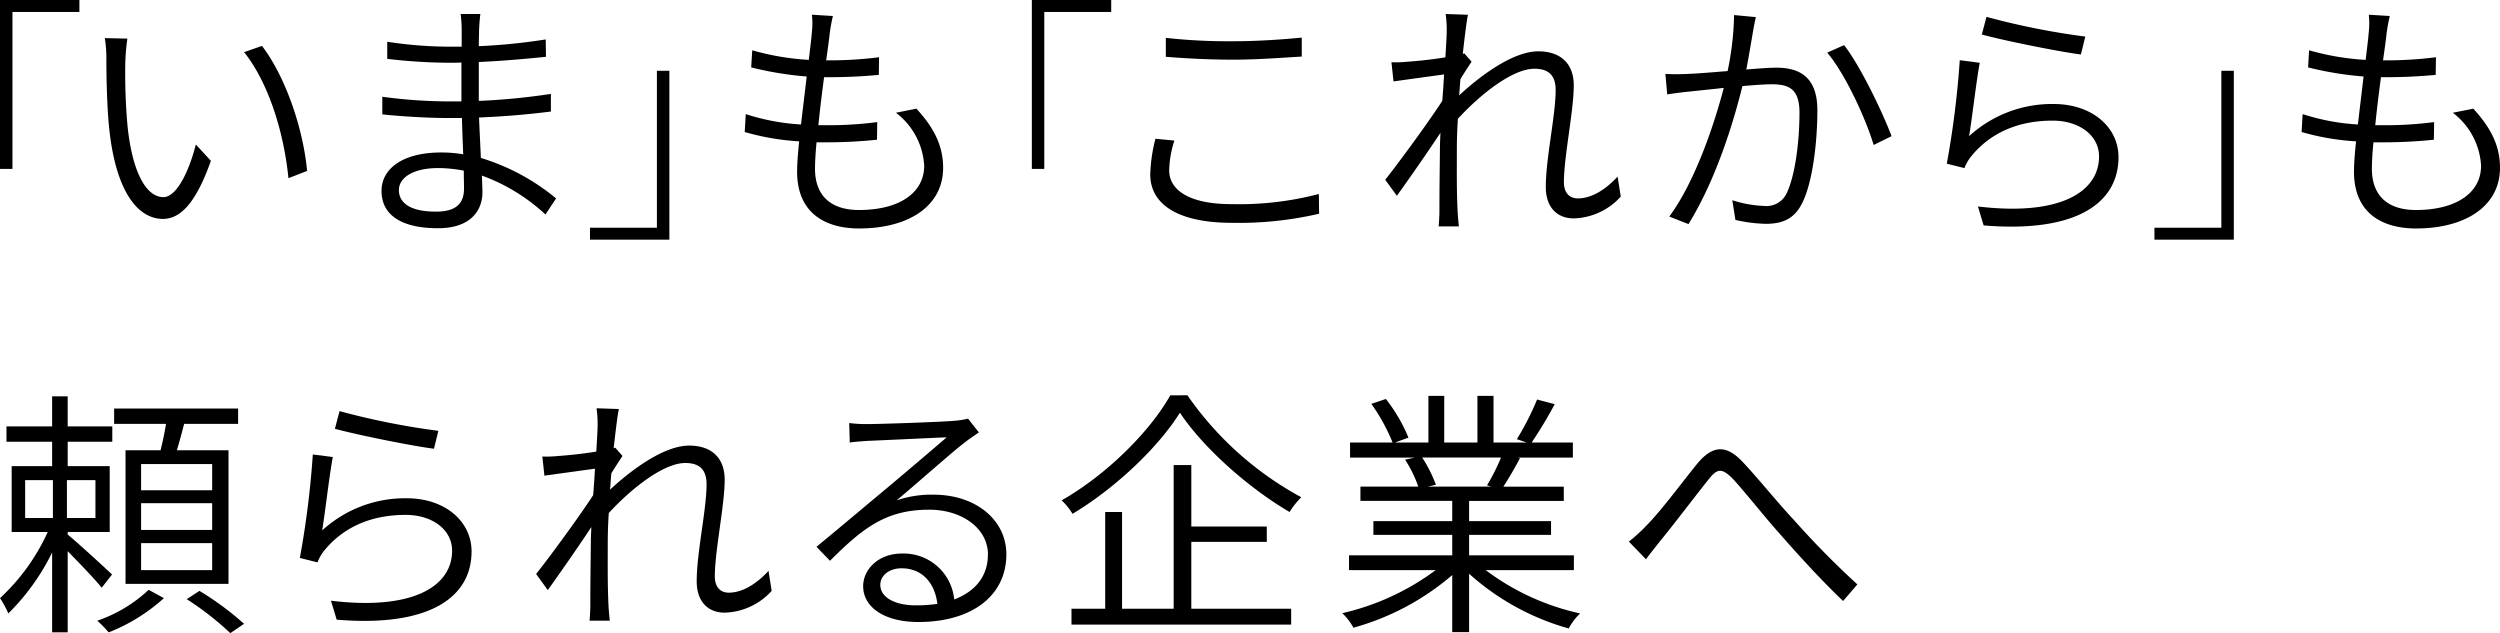
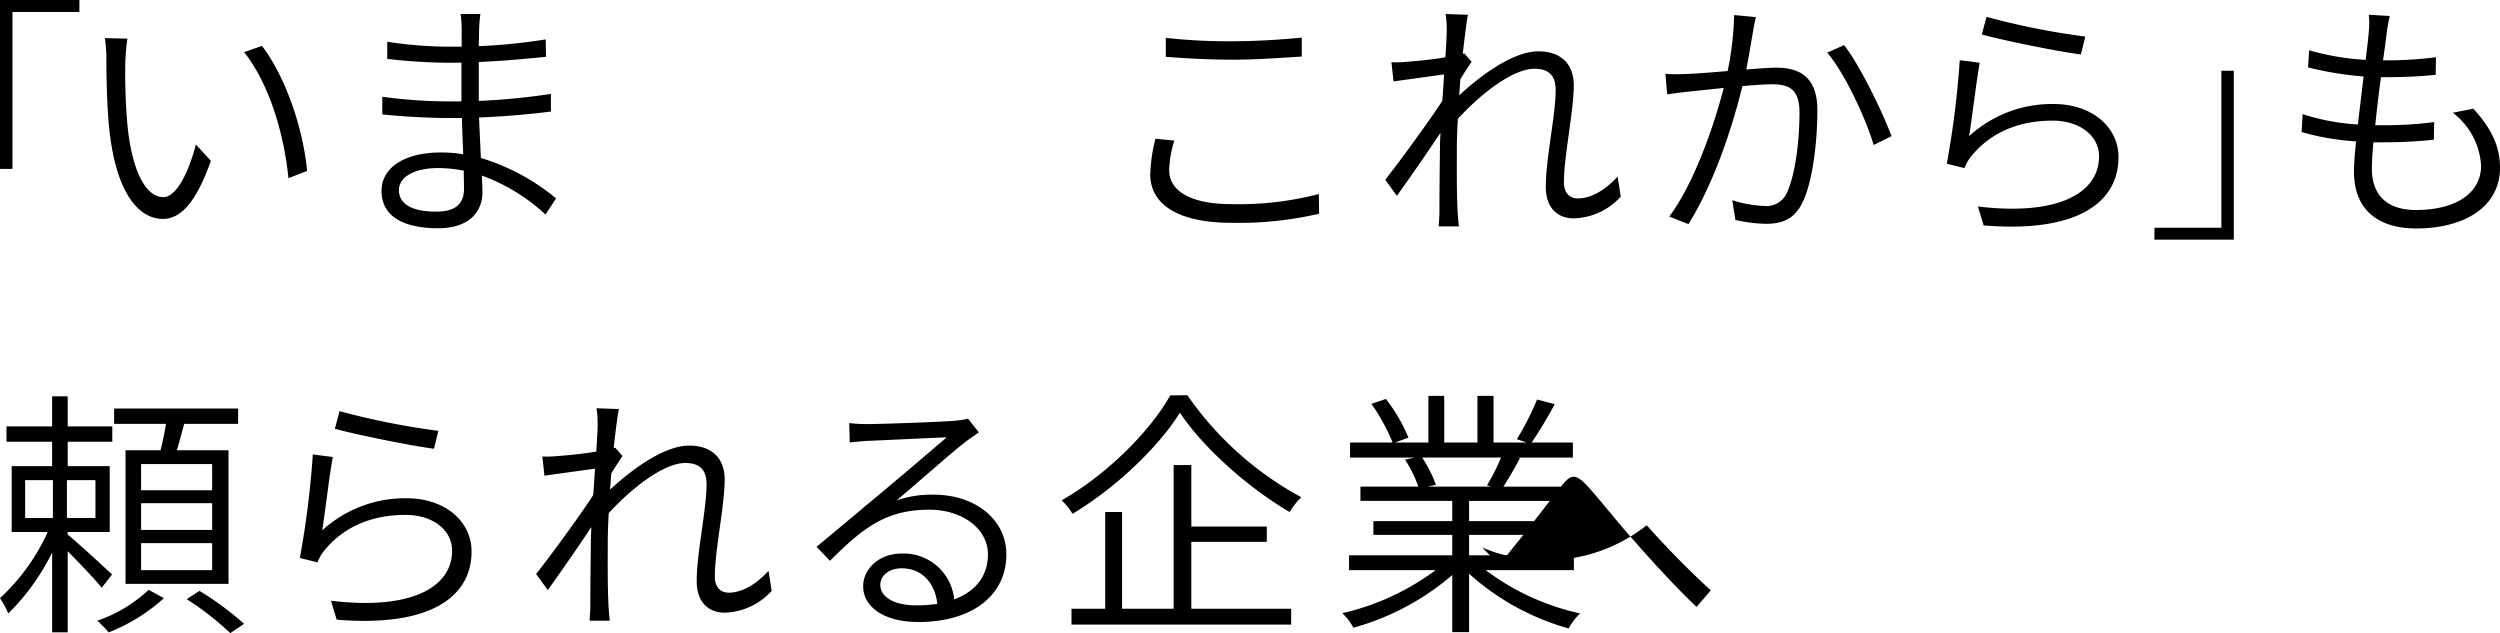
<svg xmlns="http://www.w3.org/2000/svg" width="329.732" height="83.506" viewBox="0 0 329.732 83.506">
  <g id="グループ化_7175" data-name="グループ化 7175" transform="translate(-15 -360)">
    <g id="グループ化_7141" data-name="グループ化 7141" transform="translate(-336.508 412)">
      <path id="パス_153975" data-name="パス 153975" d="M873.091,2740.165c-.821-1.061-2.942-3.25-4.481-4.824v10.708h-2.052v-10.536a29.48,29.48,0,0,1-5.781,8.039,12.712,12.712,0,0,0-1.095-2.018,27.039,27.039,0,0,0,6.294-8.724h-4.755v-8.689h5.336v-3.215h-6.021v-2.019h6.021v-3.968h2.052v3.968h5.884v2.019H868.61v3.215h5.542v8.689H868.61v.342c1.232.992,4.961,4.413,5.85,5.269Zm-10.091-9.2h3.66v-4.995H863Zm9.27-4.995h-3.762v4.995h3.762Zm9.031,15.565a23.814,23.814,0,0,1-7.286,4.515,15.962,15.962,0,0,0-1.5-1.54,18.784,18.784,0,0,0,6.773-4.071Zm-.444-19.5c.274-1.095.547-2.36.718-3.489h-6.841v-2.019h16.352v2.019h-7.116c-.307,1.2-.65,2.429-.958,3.489h6.808v17.617H876.238v-17.617Zm6.807,1.813h-9.373v3.456h9.373Zm0,5.166h-9.373v3.523h9.373Zm0,5.268h-9.373v3.559h9.373Zm-1.676,6.295a39.239,39.239,0,0,1,5.884,4.345l-1.814,1.231a38.633,38.633,0,0,0-5.747-4.481Z" transform="translate(-508.174 -2714.645)" />
      <path id="パス_153976" data-name="パス 153976" d="M934.3,2734.189a16.167,16.167,0,0,1,11.151-4.241c5.062,0,8.552,3.045,8.552,7.013,0,6.021-5.508,10.023-17.789,9l-.753-2.5c10.776,1.3,15.975-1.882,15.975-6.6,0-2.771-2.6-4.721-6.123-4.721-4.652,0-8.209,1.677-10.639,4.585a5.808,5.808,0,0,0-.992,1.676l-2.326-.582a120.9,120.9,0,0,0,1.71-13.648l2.635.341C935.253,2726.869,934.672,2731.966,934.3,2734.189Zm2.292-15.735a97.722,97.722,0,0,0,13.033,2.6l-.581,2.361c-3.181-.411-10.5-1.916-13.067-2.635Z" transform="translate(-540.299 -2716.23)" />
      <path id="パス_153977" data-name="パス 153977" d="M1018.9,2741.854a8.658,8.658,0,0,1-6.191,2.874c-2.189,0-3.695-1.437-3.695-4.14,0-3.8,1.3-9.441,1.3-12.793,0-2.019-1.026-2.805-2.805-2.805-2.77,0-6.91,3.147-10.091,6.6-.1,1.471-.137,2.907-.137,4.14,0,3.146-.034,5.1.1,8.073.034.581.1,1.368.171,1.984h-2.668c.035-.444.1-1.368.1-1.915,0-3.285.034-4.858.068-8.484,0-.479.034-1.164.068-1.95-1.676,2.531-4,5.884-5.747,8.313l-1.539-2.121c1.881-2.361,5.849-7.8,7.526-10.4.1-1.164.171-2.361.239-3.49-1.5.206-4.481.616-6.67.924l-.274-2.531a14.128,14.128,0,0,0,2.087-.068c1.095-.069,3.216-.273,5.029-.581.1-1.643.171-2.908.171-3.284a14.875,14.875,0,0,0-.137-2.429l2.942.1c-.17.786-.41,2.736-.684,5.165l.205-.068.958,1.095c-.41.615-.991,1.505-1.471,2.292-.068.718-.1,1.437-.17,2.155,2.6-2.429,7.012-5.815,10.433-5.815,3.079,0,4.687,1.745,4.687,4.482,0,3.386-1.3,9.373-1.3,12.794,0,1.163.547,2.121,1.847,2.121,1.779,0,3.627-1.129,5.235-2.874Z" transform="translate(-565.616 -2715.924)" />
      <path id="パス_153978" data-name="パス 153978" d="M1076.271,2722.064c-.582.41-1.3.889-1.779,1.266-1.642,1.231-6.362,5.439-9.065,7.7a14.113,14.113,0,0,1,4.857-.752c5.61,0,9.613,3.352,9.613,7.867,0,5.508-4.618,8.928-11.6,8.928-4.584,0-7.287-2.018-7.287-4.721,0-2.223,2.018-4.309,5.1-4.309a6.7,6.7,0,0,1,6.909,6.054c2.805-1.06,4.447-3.078,4.447-5.952,0-3.386-3.387-5.884-7.731-5.884-5.644,0-8.689,2.326-13.1,6.739l-1.779-1.848c2.874-2.359,7.252-6.054,9.237-7.7,1.882-1.573,6.191-5.233,7.936-6.738-1.812.068-8.859.41-10.6.478-.753.069-1.471.1-2.189.206l-.068-2.566a17.842,17.842,0,0,0,2.292.137c1.744,0,9.886-.274,11.665-.444a10.287,10.287,0,0,0,1.71-.274Zm-5.473,22.612c-.342-2.771-2.018-4.687-4.721-4.687-1.608,0-2.805.924-2.805,2.189,0,1.71,2.052,2.7,4.687,2.7A18.513,18.513,0,0,0,1070.8,2744.676Z" transform="translate(-595.657 -2717.035)" />
      <path id="パス_153979" data-name="パス 153979" d="M1130.039,2714.671a43.355,43.355,0,0,0,15.017,13.444,10.437,10.437,0,0,0-1.539,1.95c-5.336-3.113-11.357-8.415-14.47-13.1-2.736,4.413-8.347,9.852-14.162,13.34a8.406,8.406,0,0,0-1.437-1.778c5.952-3.387,11.666-9.1,14.333-13.855Zm.513,28.154h13.169v2.086h-28.973v-2.086h4.447v-12.76h2.224v12.76h6.807v-18.952h2.327v8.108h9.954V2734h-9.954Z" transform="translate(-621.919 -2714.534)" />
      <path id="パス_153980" data-name="パス 153980" d="M1199.449,2737.784a32.072,32.072,0,0,0,12.453,5.712,7.811,7.811,0,0,0-1.506,1.984,32.876,32.876,0,0,1-13.136-7.218v7.7h-2.224v-7.526a33.739,33.739,0,0,1-13.033,6.944,7.751,7.751,0,0,0-1.471-1.916,32.9,32.9,0,0,0,12.316-5.678h-11.426v-1.95h13.615v-2.7h-10.4v-1.813h10.4v-2.668h-12.11v-1.881h7.628a15.554,15.554,0,0,0-1.744-3.559l1.3-.273h-8.552v-1.983h5.61a24.726,24.726,0,0,0-2.8-5.1l1.915-.649a21.574,21.574,0,0,1,2.976,5.1l-1.779.65h4.412v-6.158h2.087v6.158h4.379v-6.158h2.121v6.158h4.378l-1.3-.445a35.886,35.886,0,0,0,2.668-5.233l2.326.616a58.21,58.21,0,0,1-3.045,5.063h5.439v1.983h-7.218l.239.068c-.684,1.334-1.505,2.7-2.189,3.764h7.971v1.881H1197.26v2.668h10.809v1.813H1197.26v2.7h13.82v1.95Zm-8.38-14.847a17.729,17.729,0,0,1,1.813,3.592l-1.061.24h8.347l-.547-.171a26.24,26.24,0,0,0,1.847-3.661Z" transform="translate(-651.988 -2714.59)" />
-       <path id="パス_153981" data-name="パス 153981" d="M1251.4,2737.593c1.847-1.847,4.755-5.781,6.705-8.175,1.881-2.224,3.625-2.566,5.815-.309,1.915,1.984,4.618,5.371,6.808,7.7a115,115,0,0,0,8.449,8.587l-1.881,2.188c-2.6-2.462-5.782-5.917-8.107-8.586-2.224-2.463-4.823-5.781-6.4-7.491-1.539-1.574-2.121-1.369-3.283.1-1.643,2.053-4.516,5.85-6.26,7.971-.684.854-1.437,1.813-1.95,2.5l-2.257-2.327A21.488,21.488,0,0,0,1251.4,2737.593Z" transform="translate(-682.697 -2720.318)" />
+       <path id="パス_153981" data-name="パス 153981" d="M1251.4,2737.593a115,115,0,0,0,8.449,8.587l-1.881,2.188c-2.6-2.462-5.782-5.917-8.107-8.586-2.224-2.463-4.823-5.781-6.4-7.491-1.539-1.574-2.121-1.369-3.283.1-1.643,2.053-4.516,5.85-6.26,7.971-.684.854-1.437,1.813-1.95,2.5l-2.257-2.327A21.488,21.488,0,0,0,1251.4,2737.593Z" transform="translate(-682.697 -2720.318)" />
    </g>
    <g id="グループ化_7142" data-name="グループ化 7142" transform="translate(15 360)">
      <path id="パス_153963" data-name="パス 153963" d="M222.628,2714.423H233.1V2716H224.27v20.7h-1.642Z" transform="translate(-222.628 -2714.423)" />
      <path id="パス_153964" data-name="パス 153964" d="M257.633,2726.753a78.148,78.148,0,0,0,.274,8.142c.547,5.815,2.293,9.612,4.755,9.612,1.745,0,3.387-3.421,4.276-6.944l1.984,2.155c-2.018,5.712-4.1,7.663-6.328,7.663-3.079,0-6.158-3.182-7.081-11.905-.307-2.907-.376-7.012-.376-9a17.013,17.013,0,0,0-.205-2.942l2.976.068A29.273,29.273,0,0,0,257.633,2726.753Zm23.98,14.3-2.463.958c-.616-6.226-2.7-12.692-5.849-16.625l2.36-.821C278.671,2728.5,281.066,2735.236,281.613,2741.052Z" transform="translate(-241.107 -2718.508)" />
      <path id="パス_153965" data-name="パス 153965" d="M342.7,2744.214a24.681,24.681,0,0,0-8.381-5.132c.034.924.068,1.677.068,2.224,0,2.258-1.437,4.72-5.849,4.72-4.789,0-7.458-1.71-7.458-4.926,0-3.01,2.942-5.063,7.8-5.063a16.882,16.882,0,0,1,2.976.24c-.068-1.608-.137-3.318-.171-4.789h-1.949c-2.361,0-6.089-.206-8.552-.479v-2.326a65.919,65.919,0,0,0,8.586.616h1.848v-5.131c-.547.034-1.129.034-1.711.034a73.479,73.479,0,0,1-8.073-.513v-2.258a54.685,54.685,0,0,0,8.039.65h1.778v-2.326a16.432,16.432,0,0,0-.137-1.984h2.6c-.068.582-.137,1.2-.171,2.224,0,.411-.034,1.129-.034,2.018a77.062,77.062,0,0,0,8.826-.889l.034,2.292c-2.771.274-5.678.548-8.86.685v5.132a87.2,87.2,0,0,0,9.51-.924v2.326c-3.249.411-6.26.65-9.476.787.068,1.813.171,3.7.24,5.336a28.425,28.425,0,0,1,9.92,5.337Zm-10.776-5.782a17.976,17.976,0,0,0-3.352-.342c-3.387,0-5.2,1.3-5.2,2.908s1.368,2.839,4.892,2.839c1.984,0,3.694-.582,3.694-3.01C331.962,2740.212,331.928,2739.357,331.928,2738.433Z" transform="translate(-270.759 -2715.924)" />
-       <path id="パス_153966" data-name="パス 153966" d="M385,2753.618H374.53v-1.574h8.826v-20.7H385Z" transform="translate(-296.715 -2722.009)" />
-       <path id="パス_153967" data-name="パス 153967" d="M437.786,2730.341c2.326,2.531,3.523,4.891,3.523,7.8,0,5.028-4.515,8-11.083,8-4.447,0-8.175-2.018-8.175-7.491,0-.958.1-2.361.273-4a32.4,32.4,0,0,1-7.183-1.231l.137-2.361a28.9,28.9,0,0,0,7.286,1.368c.239-2.052.513-4.277.752-6.329a44.161,44.161,0,0,1-7.32-1.2l.137-2.257a33.966,33.966,0,0,0,7.457,1.266c.172-1.472.342-2.737.411-3.7a9.925,9.925,0,0,0,0-2.257l2.771.17a22.22,22.22,0,0,0-.41,2.223c-.1.924-.274,2.19-.479,3.626h.034a52.24,52.24,0,0,0,6.945-.41l-.035,2.326c-2.223.205-4.207.308-6.944.308h-.274c-.274,2.053-.547,4.276-.753,6.329h.684a49.779,49.779,0,0,0,7.081-.41l-.034,2.325a63.766,63.766,0,0,1-6.739.342h-1.232c-.137,1.4-.205,2.634-.205,3.489,0,3.318,1.847,5.439,5.815,5.439,5.2,0,8.587-2.189,8.587-5.849a9.429,9.429,0,0,0-3.729-6.979Z" transform="translate(-316.918 -2716.008)" />
-       <path id="パス_153968" data-name="パス 153968" d="M483.773,2714.423h10.468V2716h-8.826v20.7h-1.642Z" transform="translate(-347.681 -2714.423)" />
      <path id="パス_153969" data-name="パス 153969" d="M518.885,2736.994a13.613,13.613,0,0,0-.684,3.934c0,2.6,2.668,4.447,8.176,4.447a41.575,41.575,0,0,0,11.562-1.334l.034,2.6a46.726,46.726,0,0,1-11.528,1.2c-6.739,0-10.742-2.223-10.742-6.4a21.174,21.174,0,0,1,.684-4.687Zm-1.128-13.547a74.651,74.651,0,0,0,8.928.445c3.216,0,6.568-.24,9-.479v2.5c-2.291.137-5.917.411-9,.411-3.386,0-6.26-.171-8.928-.377Z" transform="translate(-363.993 -2718.453)" />
      <path id="パス_153970" data-name="パス 153970" d="M602.937,2741.854a8.659,8.659,0,0,1-6.192,2.874c-2.189,0-3.694-1.437-3.694-4.14,0-3.8,1.3-9.441,1.3-12.793,0-2.019-1.026-2.805-2.805-2.805-2.77,0-6.91,3.147-10.091,6.6-.1,1.471-.137,2.907-.137,4.14,0,3.146-.034,5.1.1,8.073.034.581.1,1.368.171,1.984h-2.668c.035-.444.1-1.368.1-1.915,0-3.285.034-4.858.068-8.484,0-.479.034-1.164.068-1.95-1.676,2.531-4,5.884-5.747,8.313l-1.539-2.121c1.882-2.361,5.85-7.8,7.526-10.4.1-1.164.171-2.361.239-3.49-1.5.206-4.481.616-6.67.924l-.274-2.531a14.129,14.129,0,0,0,2.087-.068c1.095-.069,3.216-.273,5.029-.581.1-1.643.171-2.908.171-3.284a14.875,14.875,0,0,0-.137-2.429l2.942.1c-.171.786-.41,2.736-.684,5.165l.205-.068.958,1.095c-.411.615-.991,1.505-1.471,2.292-.068.718-.1,1.437-.171,2.155,2.6-2.429,7.013-5.815,10.433-5.815,3.079,0,4.686,1.745,4.686,4.482,0,3.386-1.3,9.373-1.3,12.794,0,1.163.547,2.121,1.847,2.121,1.779,0,3.627-1.129,5.234-2.874Z" transform="translate(-389.171 -2715.924)" />
      <path id="パス_153971" data-name="パス 153971" d="M650.776,2718.292c-.137.582-.274,1.232-.376,1.881-.172.958-.514,3.079-.889,5.029,1.642-.137,3.112-.239,3.968-.239,2.908,0,5.405,1.094,5.405,5.61,0,4.036-.581,9.373-1.984,12.212-1.095,2.223-2.737,2.771-4.857,2.771a19.932,19.932,0,0,1-3.968-.513l-.411-2.6a15.438,15.438,0,0,0,4.174.753,2.942,2.942,0,0,0,3.044-1.779c1.095-2.361,1.642-6.808,1.642-10.537,0-3.182-1.47-3.729-3.66-3.729-.856,0-2.292.1-3.866.239-1.2,4.858-3.489,12.349-7.116,18.2l-2.531-.992c3.455-4.652,6.02-12.452,7.184-16.968-1.847.205-3.592.377-4.515.479-.753.068-2.087.24-2.942.376l-.239-2.7a27.365,27.365,0,0,0,2.907,0c1.129-.034,3.182-.205,5.3-.376a39.834,39.834,0,0,0,.855-7.389Zm11.631,3.694c2.12,2.7,5.1,8.895,6.259,12.007l-2.36,1.164c-1.026-3.456-3.763-9.408-6.124-12.179Z" transform="translate(-419.185 -2716.035)" />
      <path id="パス_153972" data-name="パス 153972" d="M709.048,2734.189a16.168,16.168,0,0,1,11.151-4.241c5.063,0,8.553,3.045,8.553,7.013,0,6.021-5.507,10.023-17.788,9l-.753-2.5c10.776,1.3,15.975-1.882,15.975-6.6,0-2.771-2.6-4.721-6.123-4.721-4.652,0-8.21,1.677-10.639,4.585a5.809,5.809,0,0,0-.992,1.676l-2.326-.582a120.868,120.868,0,0,0,1.71-13.648l2.634.341C710.006,2726.869,709.424,2731.966,709.048,2734.189Zm2.292-15.735a97.722,97.722,0,0,0,13.033,2.6l-.582,2.361c-3.181-.411-10.5-1.916-13.067-2.635Z" transform="translate(-449.337 -2716.23)" />
      <path id="パス_153973" data-name="パス 153973" d="M769.833,2753.618H759.365v-1.574h8.826v-20.7h1.642Z" transform="translate(-475.209 -2722.009)" />
      <path id="パス_153974" data-name="パス 153974" d="M822.621,2730.341c2.326,2.531,3.523,4.891,3.523,7.8,0,5.028-4.515,8-11.083,8-4.447,0-8.175-2.018-8.175-7.491,0-.958.1-2.361.273-4a32.4,32.4,0,0,1-7.183-1.231l.137-2.361a28.9,28.9,0,0,0,7.286,1.368c.239-2.052.513-4.277.752-6.329a44.162,44.162,0,0,1-7.32-1.2l.137-2.257a33.968,33.968,0,0,0,7.457,1.266c.172-1.472.342-2.737.411-3.7a9.918,9.918,0,0,0,0-2.257l2.771.17a22.239,22.239,0,0,0-.41,2.223c-.1.924-.274,2.19-.479,3.626h.034a52.244,52.244,0,0,0,6.945-.41l-.035,2.326c-2.223.205-4.207.308-6.944.308h-.274c-.274,2.053-.547,4.276-.753,6.329h.684a49.778,49.778,0,0,0,7.081-.41l-.034,2.325a63.768,63.768,0,0,1-6.739.342h-1.232c-.137,1.4-.205,2.634-.205,3.489,0,3.318,1.847,5.439,5.815,5.439,5.2,0,8.587-2.189,8.587-5.849a9.429,9.429,0,0,0-3.729-6.979Z" transform="translate(-496.412 -2716.008)" />
    </g>
  </g>
</svg>